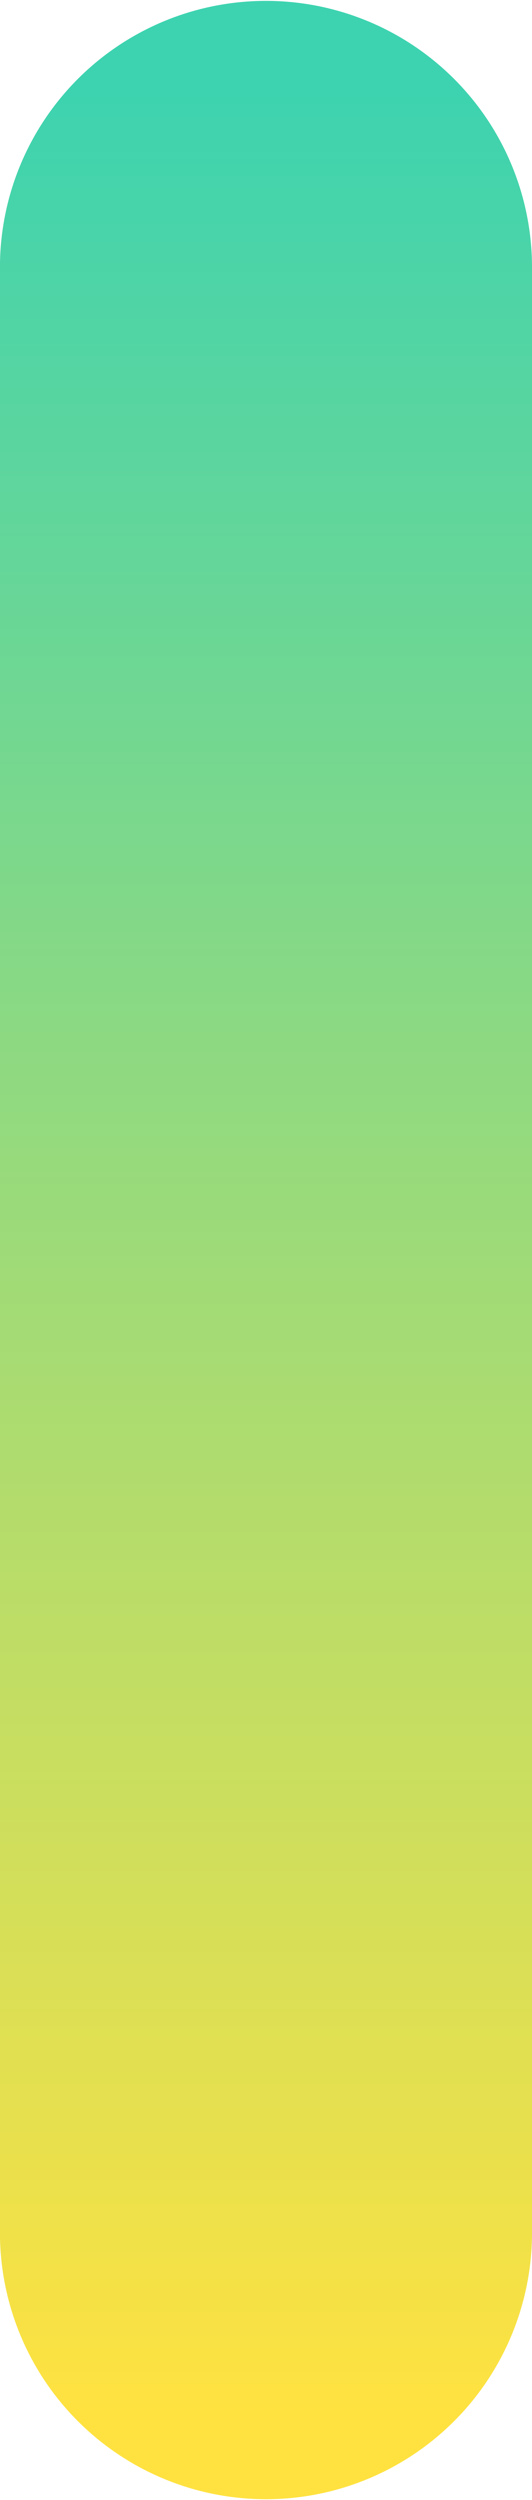
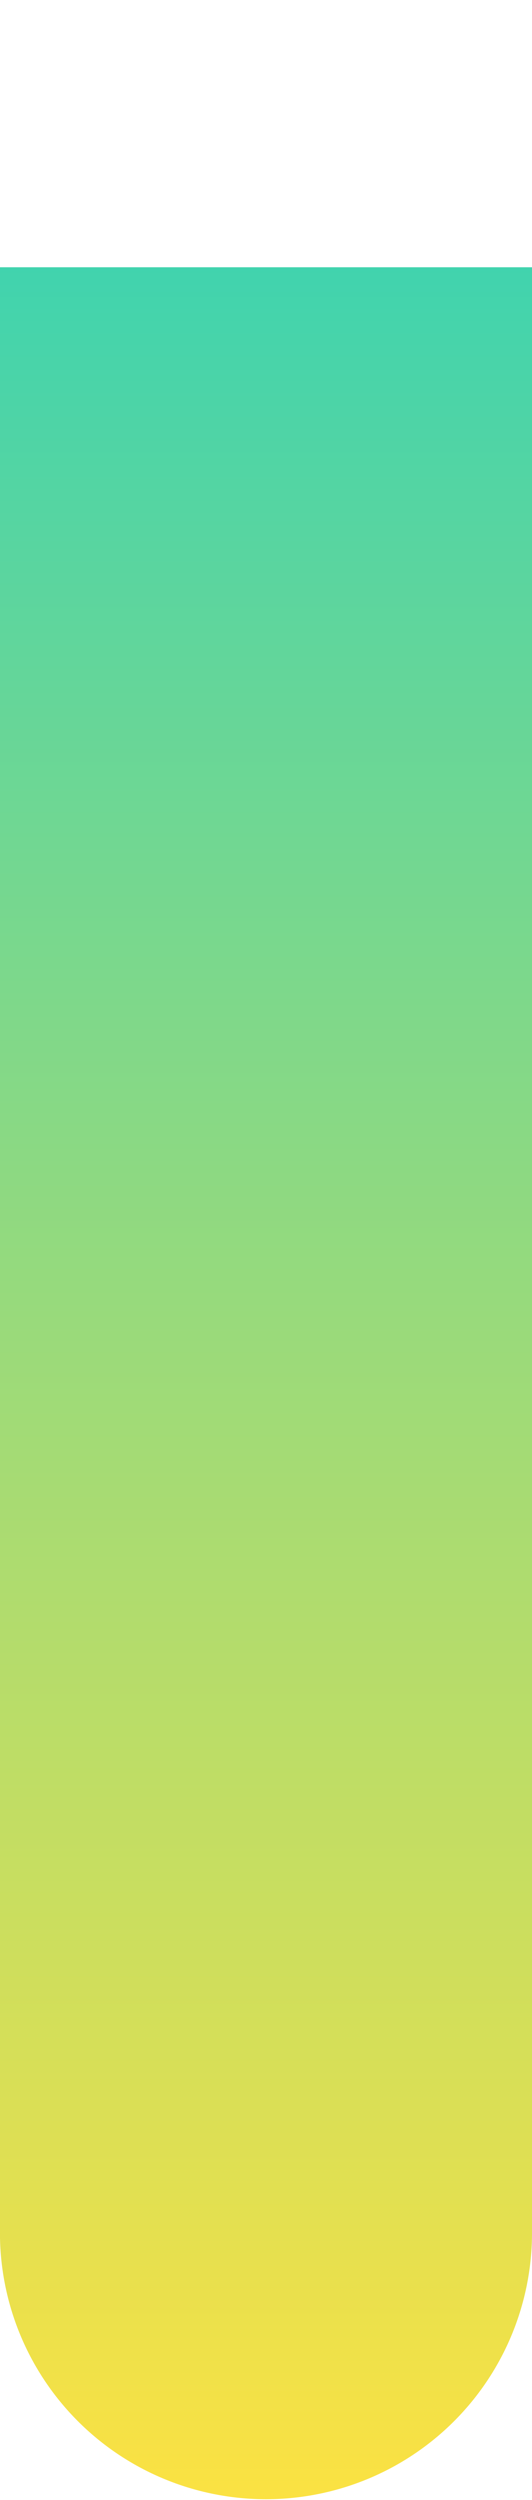
<svg xmlns="http://www.w3.org/2000/svg" width="39.297" height="184.42" viewBox="0 0 39.297 184.42">
  <defs>
    <style>.a{mix-blend-mode:multiply;isolation:isolate;fill:url(#a);}</style>
    <linearGradient id="a" x1="0.5" x2="0.5" y2="1" gradientUnits="objectBoundingBox">
      <stop offset="0" stop-color="#ffe240" />
      <stop offset="1" stop-color="#3dd3b0" />
    </linearGradient>
  </defs>
-   <path class="a" d="M191.293,228.722V83.732a19.649,19.649,0,1,1,39.3,0v144.99a19.649,19.649,0,1,1-39.3,0" transform="translate(230.59 248.437) rotate(180)" />
+   <path class="a" d="M191.293,228.722V83.732a19.649,19.649,0,1,1,39.3,0v144.99" transform="translate(230.59 248.437) rotate(180)" />
</svg>